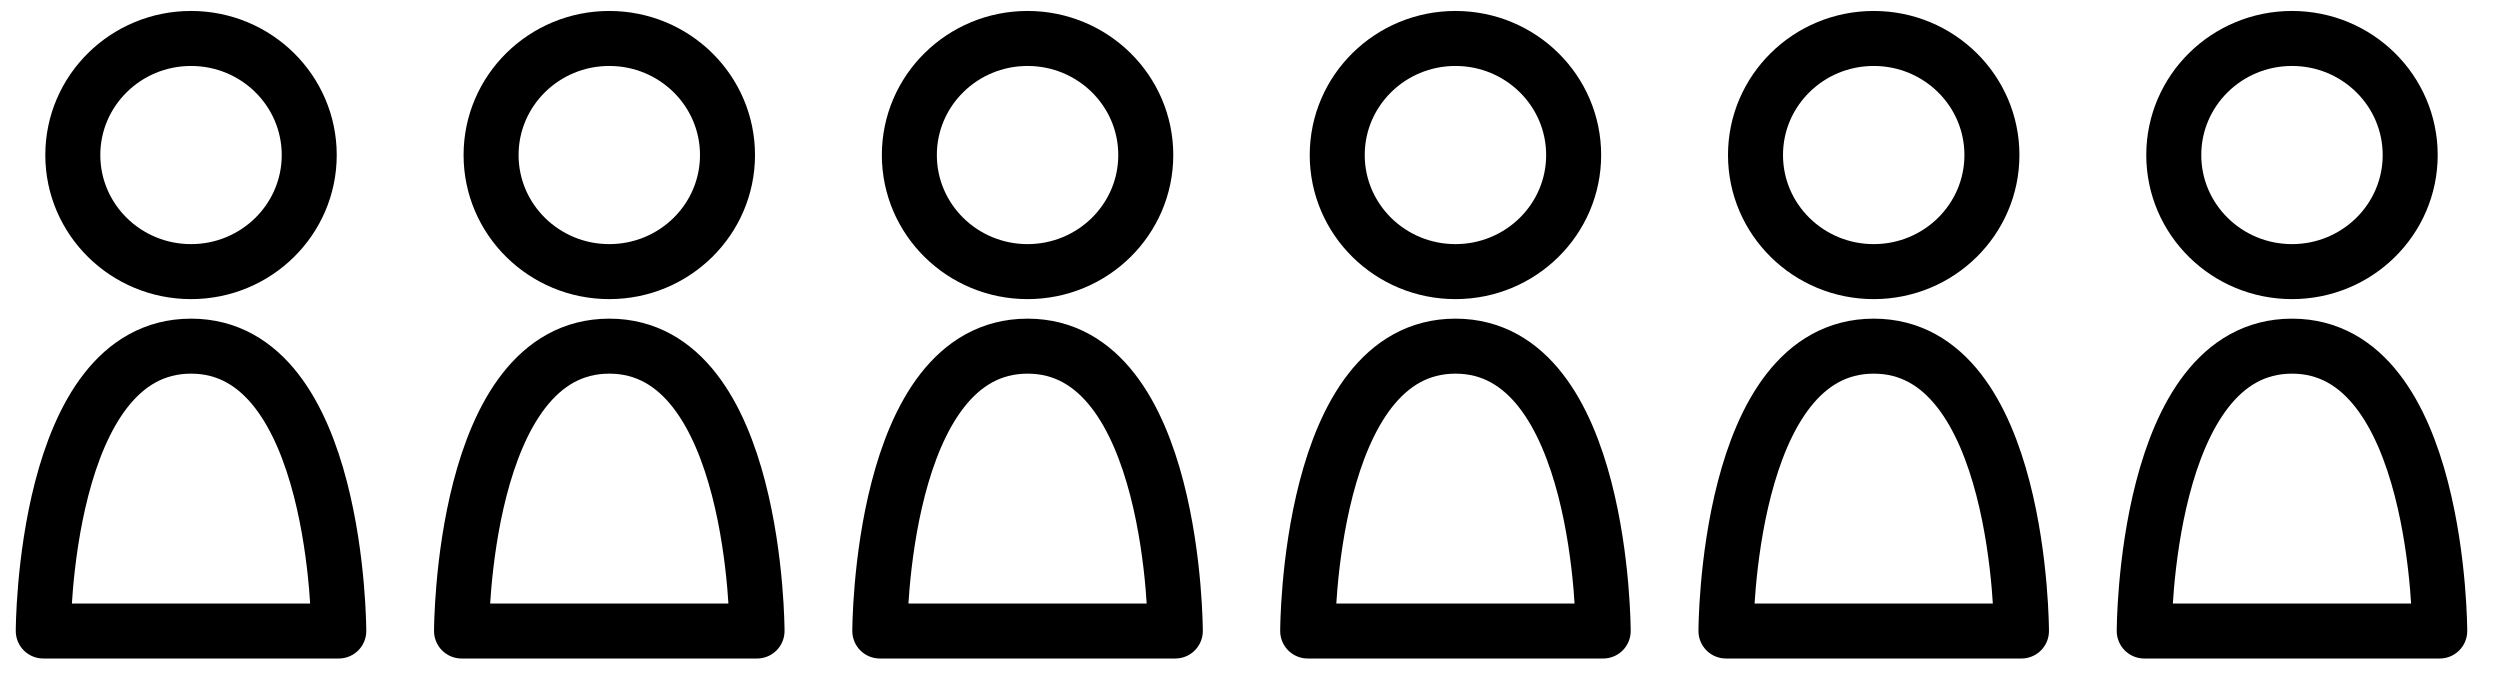
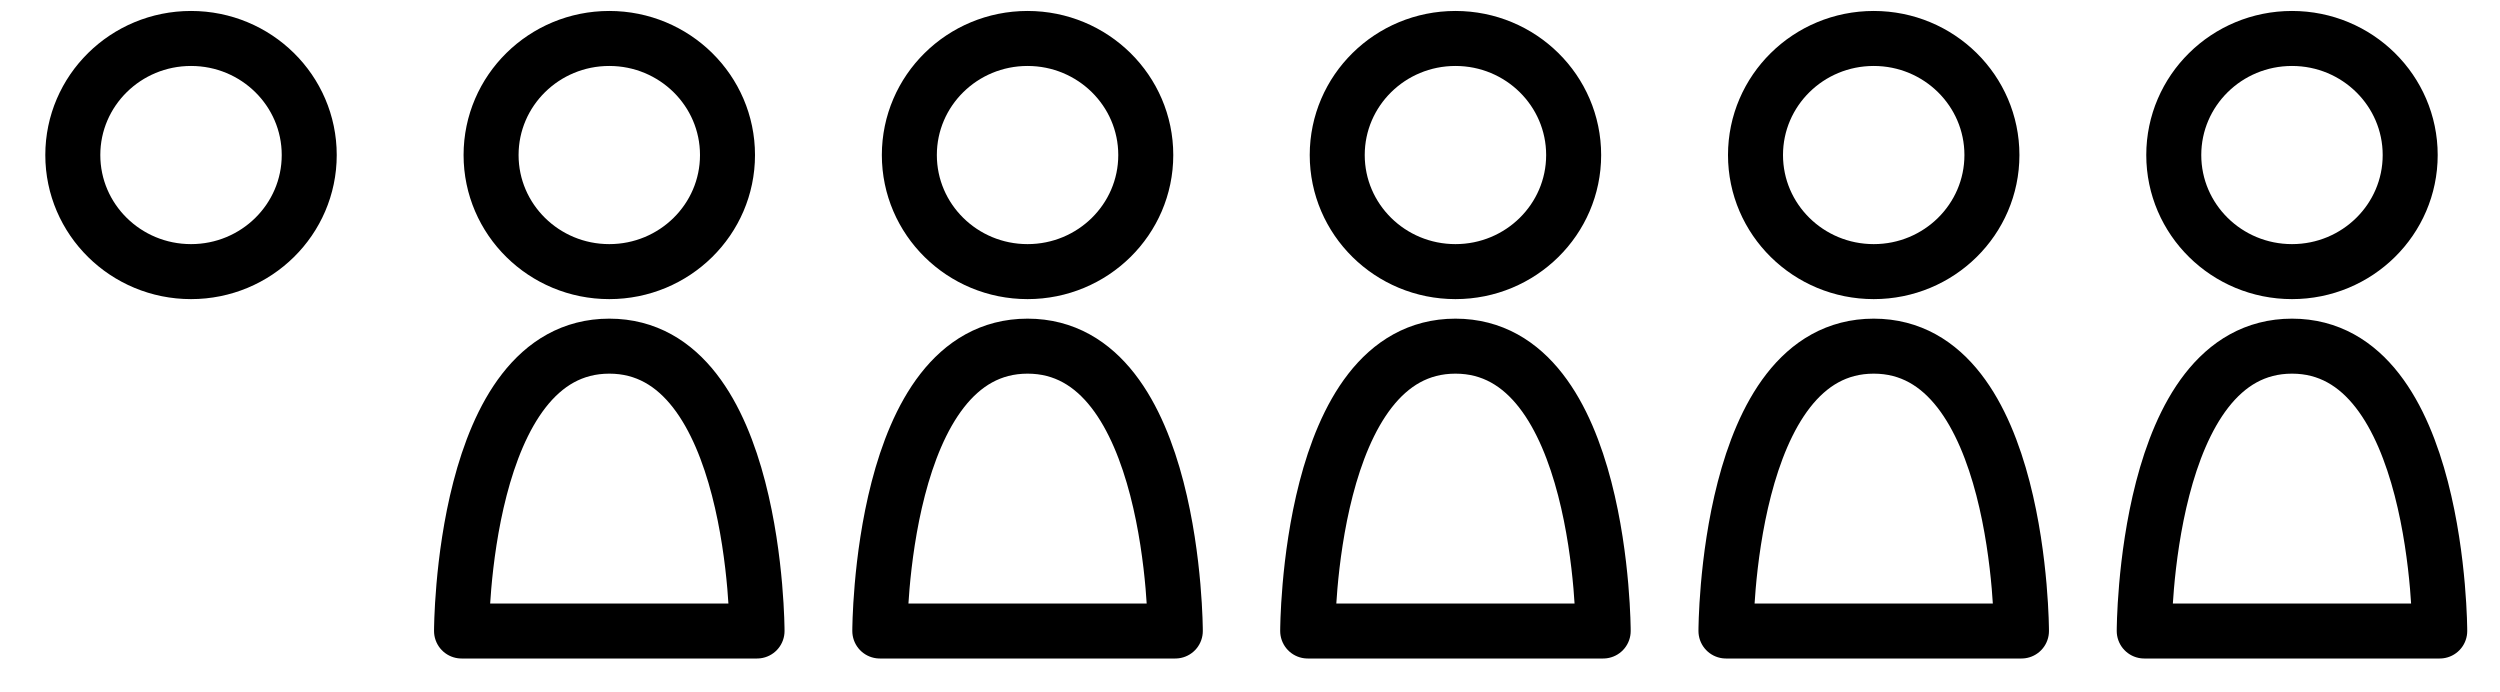
<svg xmlns="http://www.w3.org/2000/svg" width="65" height="18" viewBox="0 0 65 18" fill="none">
  <path d="M4.967 7.062C6.664 7.062 8.04 5.705 8.04 4.031C8.04 2.357 6.664 1 4.967 1C3.269 1 1.893 2.357 1.893 4.031C1.893 5.705 3.269 7.062 4.967 7.062Z" stroke="black" stroke-width="1.43" stroke-linecap="round" stroke-linejoin="round" />
-   <path d="M4.967 9C1.125 9 1.125 16.406 1.125 16.406H8.808C8.808 16.406 8.808 9 4.967 9Z" stroke="black" stroke-width="1.43" stroke-linecap="round" stroke-linejoin="round" />
  <path d="M37.842 7.062C39.539 7.062 40.915 5.705 40.915 4.031C40.915 2.357 39.539 1 37.842 1C36.144 1 34.768 2.357 34.768 4.031C34.768 5.705 36.144 7.062 37.842 7.062Z" stroke="black" stroke-width="1.43" stroke-linecap="round" stroke-linejoin="round" />
  <path d="M37.842 9C34 9 34 16.406 34 16.406H41.683C41.683 16.406 41.683 9 37.842 9Z" stroke="black" stroke-width="1.43" stroke-linecap="round" stroke-linejoin="round" />
  <path d="M15.841 7.062C17.539 7.062 18.915 5.705 18.915 4.031C18.915 2.357 17.539 1 15.841 1C14.144 1 12.768 2.357 12.768 4.031C12.768 5.705 14.144 7.062 15.841 7.062Z" stroke="black" stroke-width="1.43" stroke-linecap="round" stroke-linejoin="round" />
  <path d="M15.842 9C12 9 12 16.406 12 16.406H19.683C19.683 16.406 19.683 9 15.842 9Z" stroke="black" stroke-width="1.43" stroke-linecap="round" stroke-linejoin="round" />
  <path d="M48.717 7.062C50.414 7.062 51.79 5.705 51.79 4.031C51.79 2.357 50.414 1 48.717 1C47.019 1 45.643 2.357 45.643 4.031C45.643 5.705 47.019 7.062 48.717 7.062Z" stroke="black" stroke-width="1.43" stroke-linecap="round" stroke-linejoin="round" />
  <path d="M48.717 9C44.875 9 44.875 16.406 44.875 16.406H52.558C52.558 16.406 52.558 9 48.717 9Z" stroke="black" stroke-width="1.43" stroke-linecap="round" stroke-linejoin="round" />
  <path d="M26.716 7.062C28.414 7.062 29.79 5.705 29.79 4.031C29.79 2.357 28.414 1 26.716 1C25.019 1 23.643 2.357 23.643 4.031C23.643 5.705 25.019 7.062 26.716 7.062Z" stroke="black" stroke-width="1.43" stroke-linecap="round" stroke-linejoin="round" />
  <path d="M26.717 9C22.875 9 22.875 16.406 22.875 16.406H30.558C30.558 16.406 30.558 9 26.717 9Z" stroke="black" stroke-width="1.43" stroke-linecap="round" stroke-linejoin="round" />
  <path d="M59.592 7.062C61.289 7.062 62.665 5.705 62.665 4.031C62.665 2.357 61.289 1 59.592 1C57.894 1 56.518 2.357 56.518 4.031C56.518 5.705 57.894 7.062 59.592 7.062Z" stroke="black" stroke-width="1.43" stroke-linecap="round" stroke-linejoin="round" />
  <path d="M59.592 9C55.75 9 55.75 16.406 55.75 16.406H63.433C63.433 16.406 63.433 9 59.592 9Z" stroke="black" stroke-width="1.43" stroke-linecap="round" stroke-linejoin="round" />
</svg>